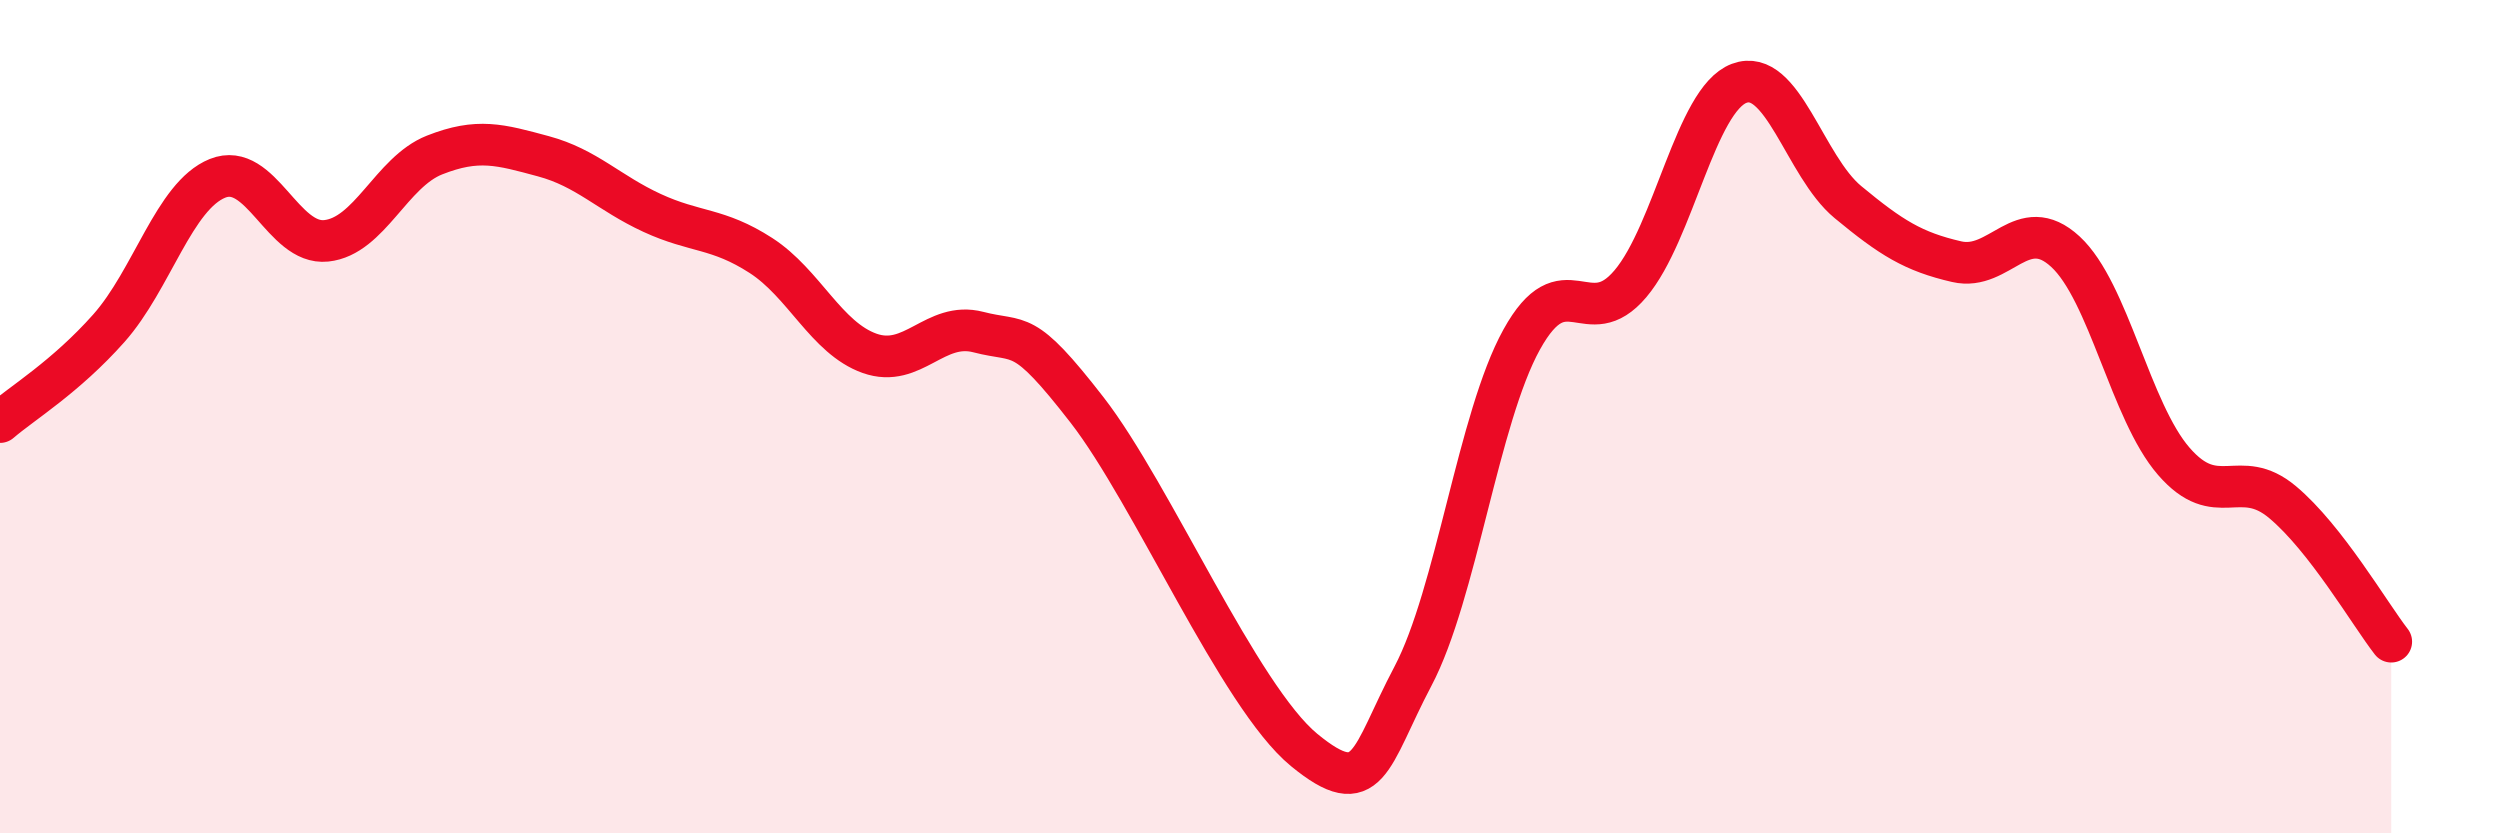
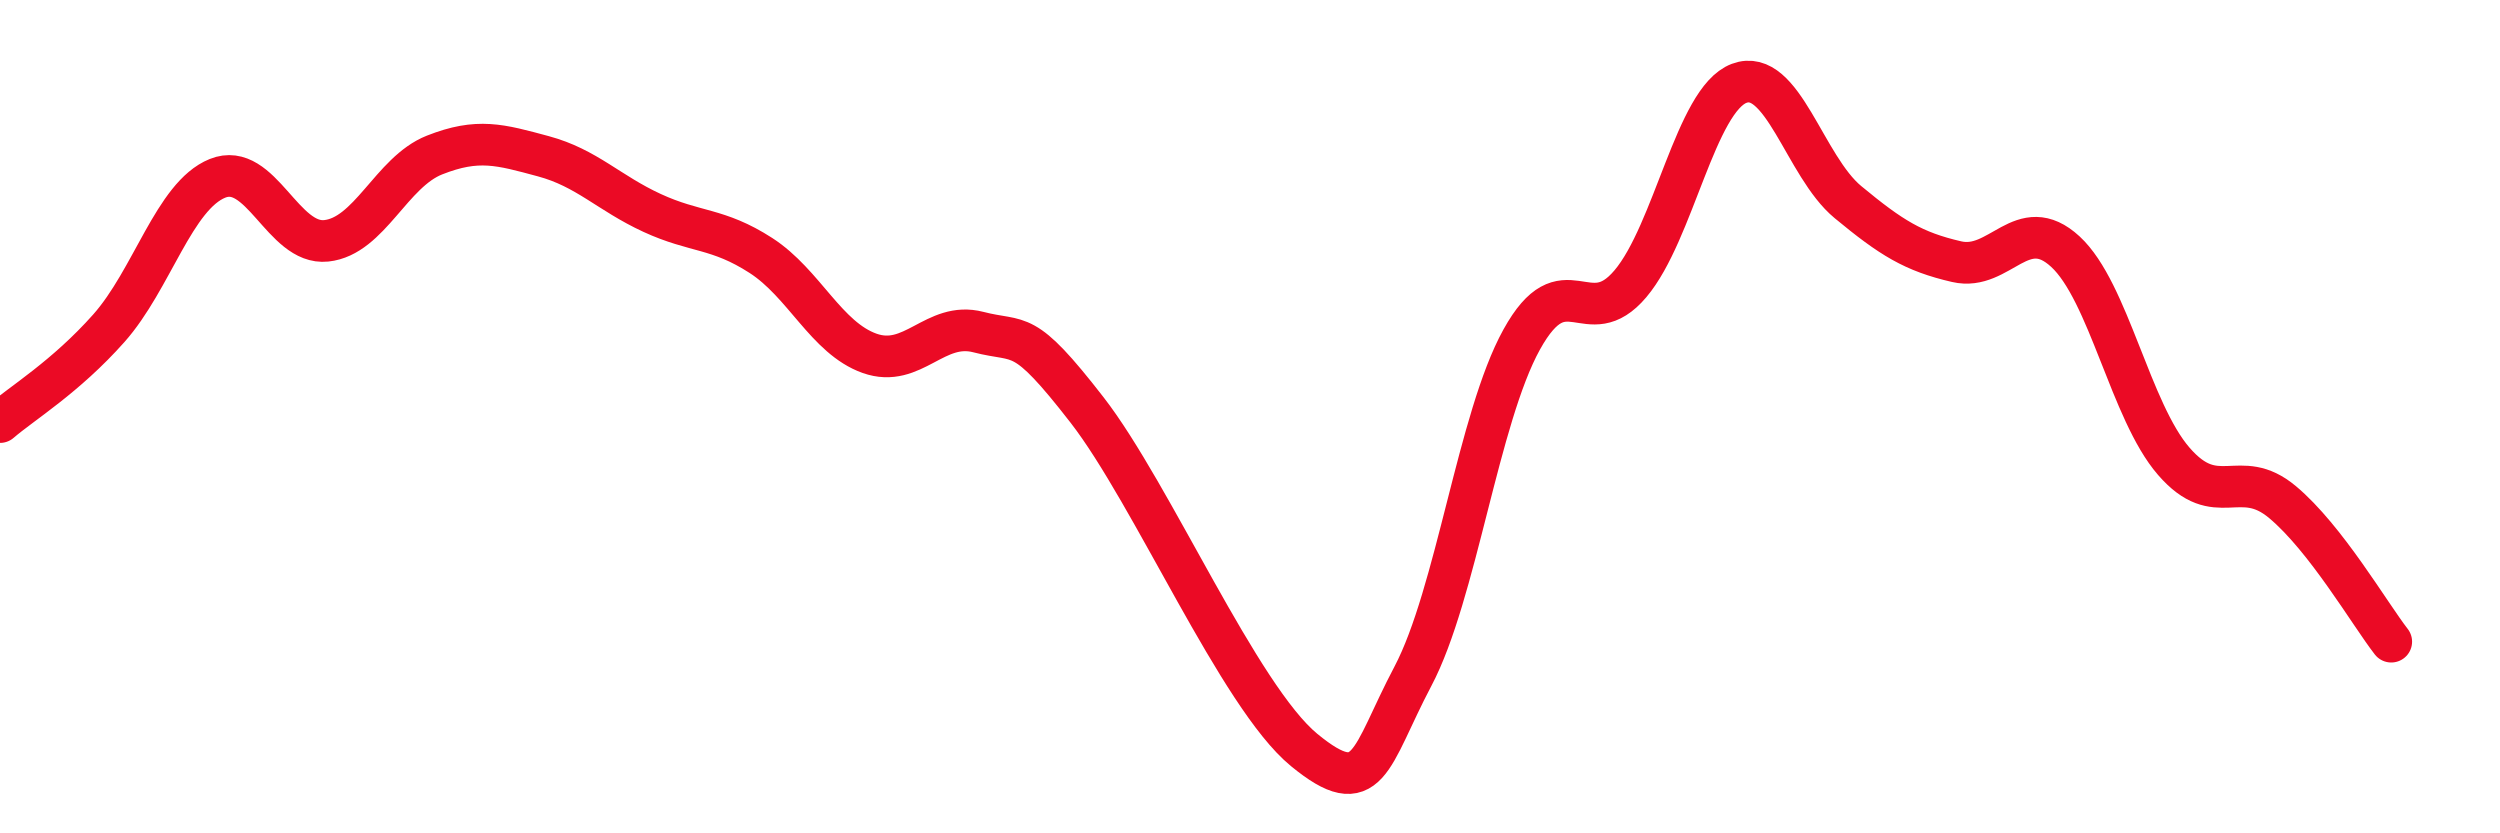
<svg xmlns="http://www.w3.org/2000/svg" width="60" height="20" viewBox="0 0 60 20">
-   <path d="M 0,10.13 C 0.52,9.68 1.57,9.05 2.61,7.88 C 3.65,6.71 4.18,4.7 5.22,4.28 C 6.26,3.86 6.79,5.89 7.83,5.78 C 8.87,5.67 9.39,4.13 10.43,3.72 C 11.47,3.31 12,3.47 13.04,3.75 C 14.08,4.03 14.61,4.63 15.65,5.11 C 16.69,5.59 17.22,5.46 18.26,6.13 C 19.3,6.8 19.83,8.11 20.87,8.48 C 21.91,8.85 22.44,7.7 23.48,7.97 C 24.52,8.24 24.53,7.83 26.09,9.84 C 27.65,11.85 29.74,16.72 31.3,18 C 32.86,19.28 32.87,18.2 33.91,16.23 C 34.95,14.26 35.48,10.03 36.52,8.15 C 37.56,6.27 38.09,8.04 39.13,6.81 C 40.17,5.58 40.7,2.39 41.74,2 C 42.78,1.61 43.31,3.99 44.35,4.85 C 45.39,5.71 45.92,6.04 46.96,6.28 C 48,6.52 48.53,5.08 49.57,6.04 C 50.61,7 51.13,9.87 52.17,11.07 C 53.21,12.27 53.74,11.18 54.78,12.05 C 55.82,12.92 56.87,14.73 57.39,15.4L57.39 20L0 20Z" fill="#EB0A25" opacity="0.1" stroke-linecap="round" stroke-linejoin="round" />
  <path d="M 0,10.13 C 0.52,9.68 1.57,9.05 2.61,7.88 C 3.65,6.71 4.18,4.7 5.22,4.28 C 6.26,3.86 6.79,5.89 7.83,5.78 C 8.87,5.67 9.39,4.13 10.43,3.72 C 11.47,3.31 12,3.47 13.04,3.75 C 14.08,4.03 14.61,4.63 15.65,5.11 C 16.69,5.59 17.22,5.46 18.26,6.13 C 19.3,6.8 19.83,8.11 20.87,8.48 C 21.91,8.85 22.44,7.7 23.48,7.97 C 24.52,8.24 24.53,7.83 26.09,9.84 C 27.65,11.85 29.74,16.72 31.3,18 C 32.86,19.28 32.87,18.2 33.91,16.23 C 34.95,14.26 35.48,10.03 36.52,8.15 C 37.56,6.27 38.09,8.04 39.13,6.81 C 40.17,5.58 40.7,2.39 41.74,2 C 42.78,1.61 43.31,3.99 44.35,4.85 C 45.39,5.71 45.92,6.04 46.96,6.28 C 48,6.52 48.53,5.08 49.57,6.04 C 50.61,7 51.13,9.87 52.17,11.07 C 53.21,12.27 53.74,11.18 54.78,12.05 C 55.82,12.92 56.87,14.73 57.39,15.4" stroke="#EB0A25" stroke-width="1" fill="none" stroke-linecap="round" stroke-linejoin="round" />
</svg>